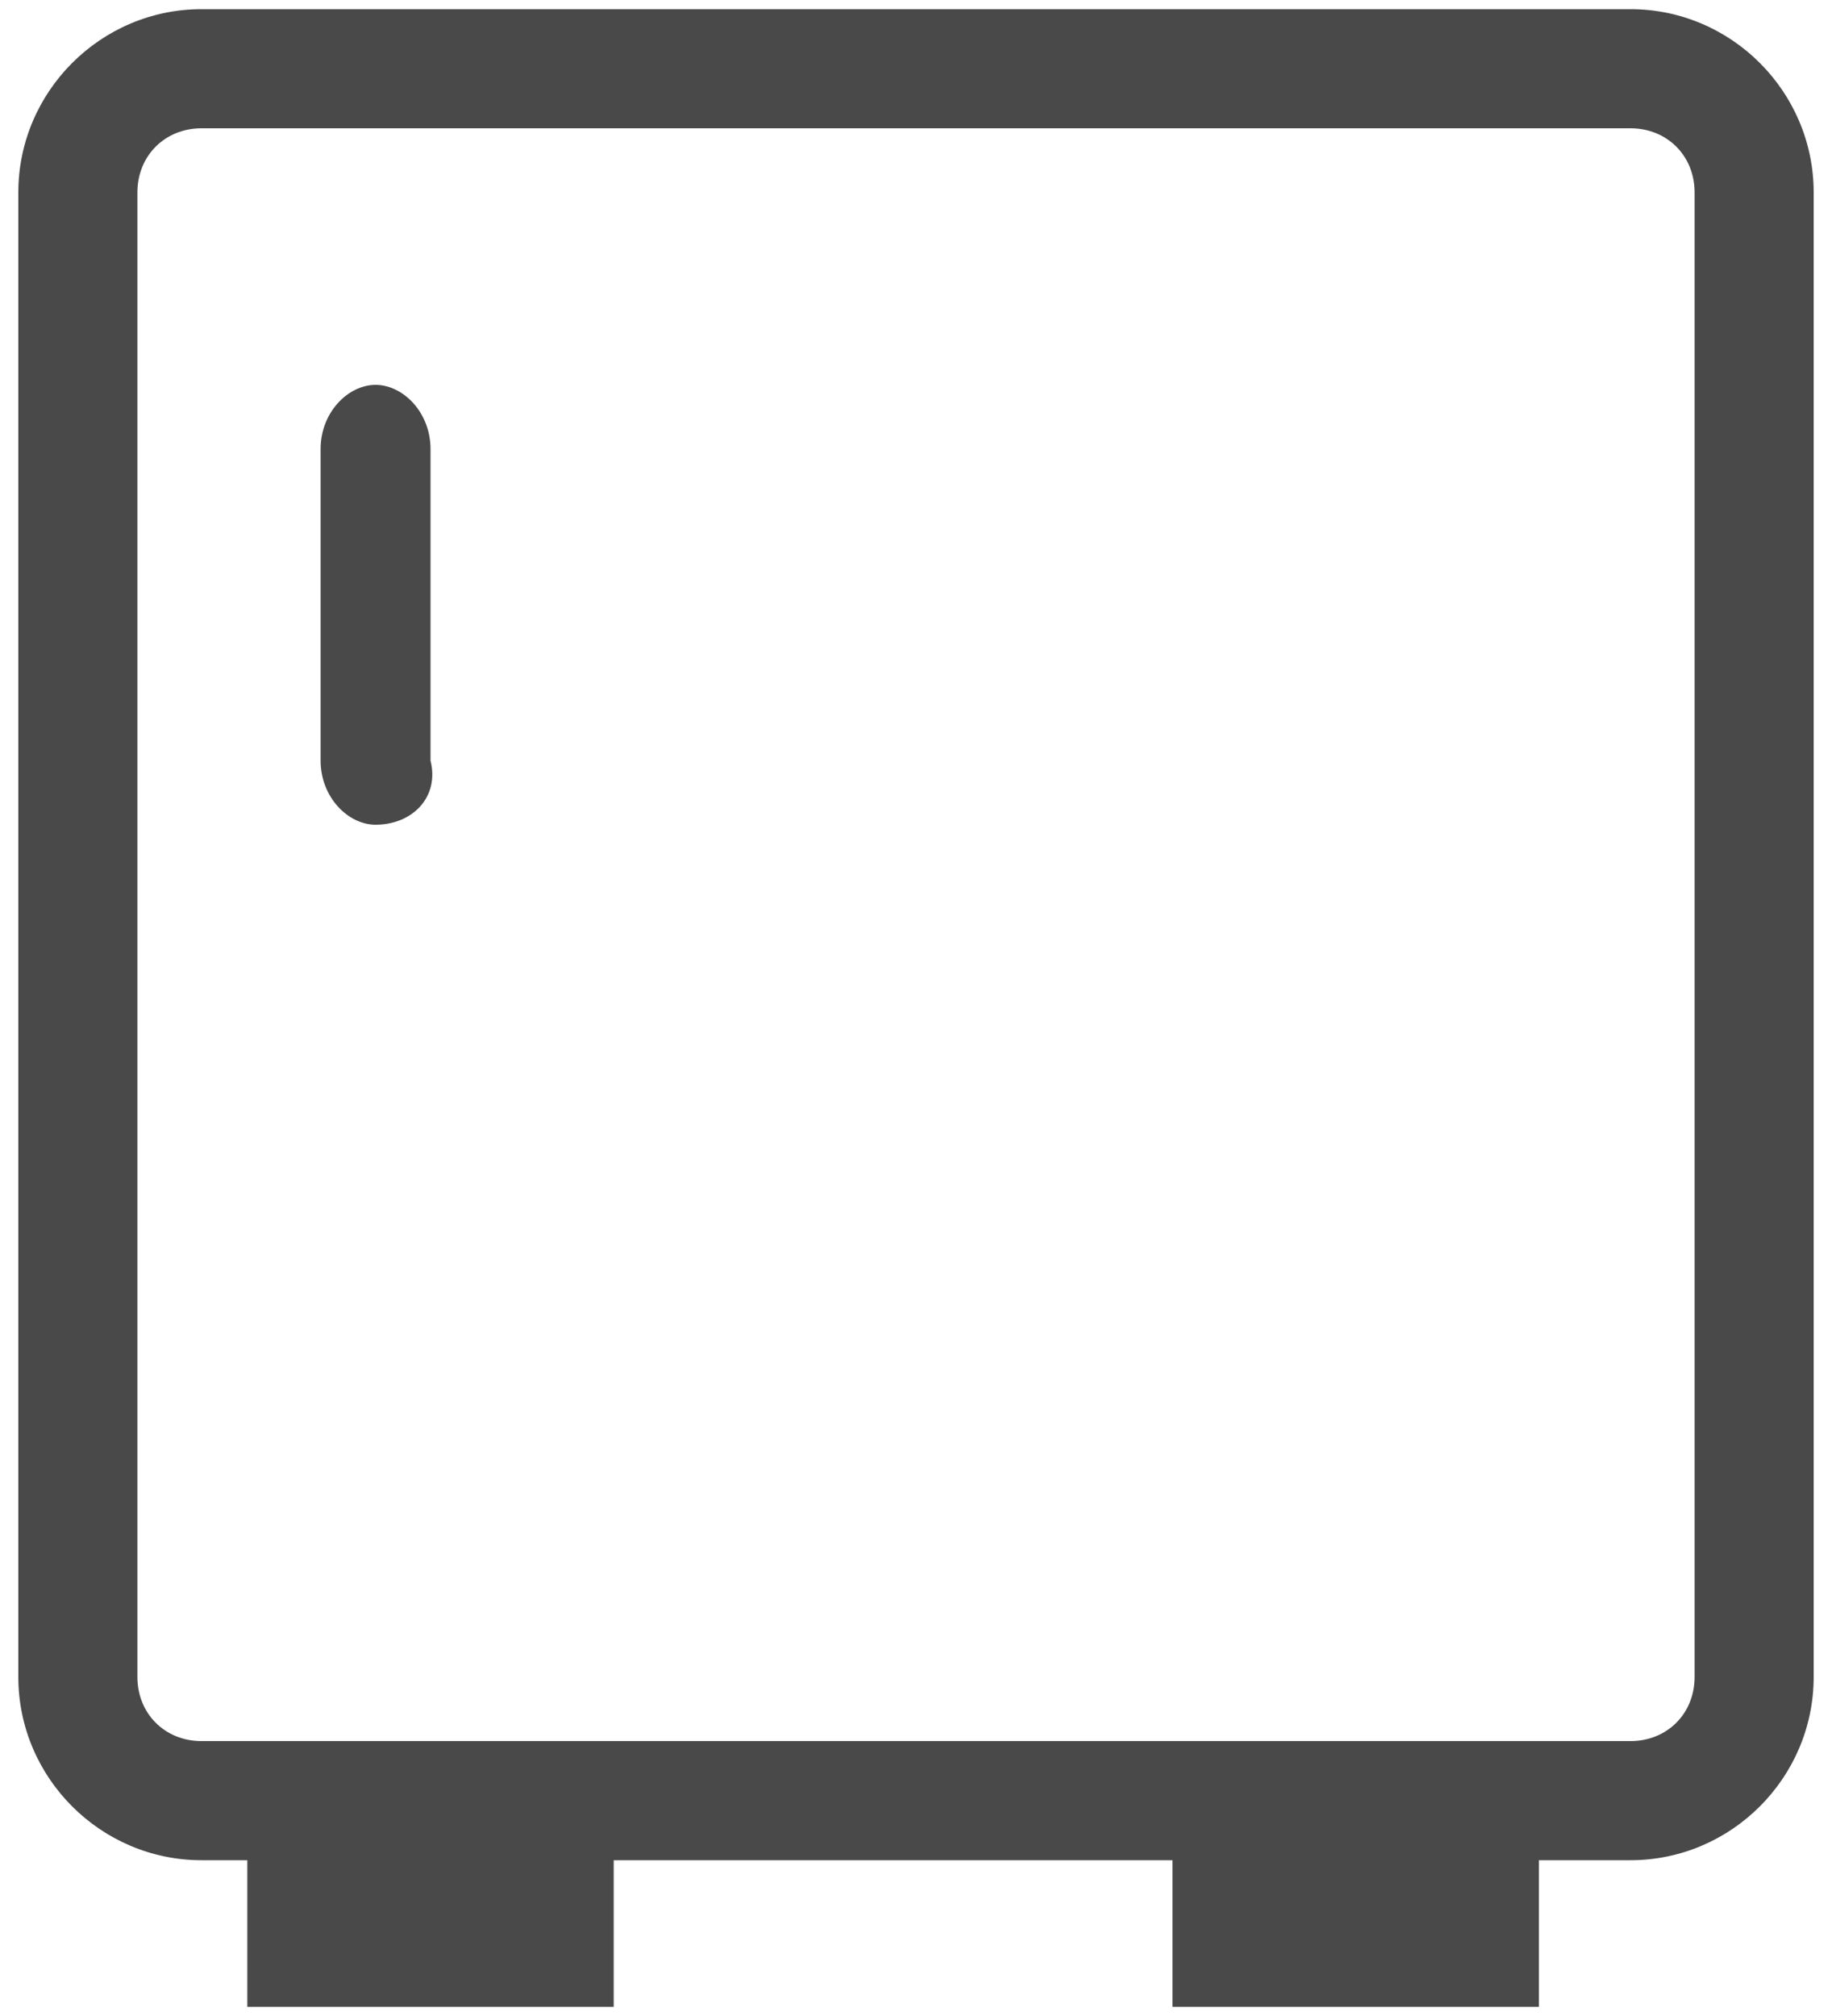
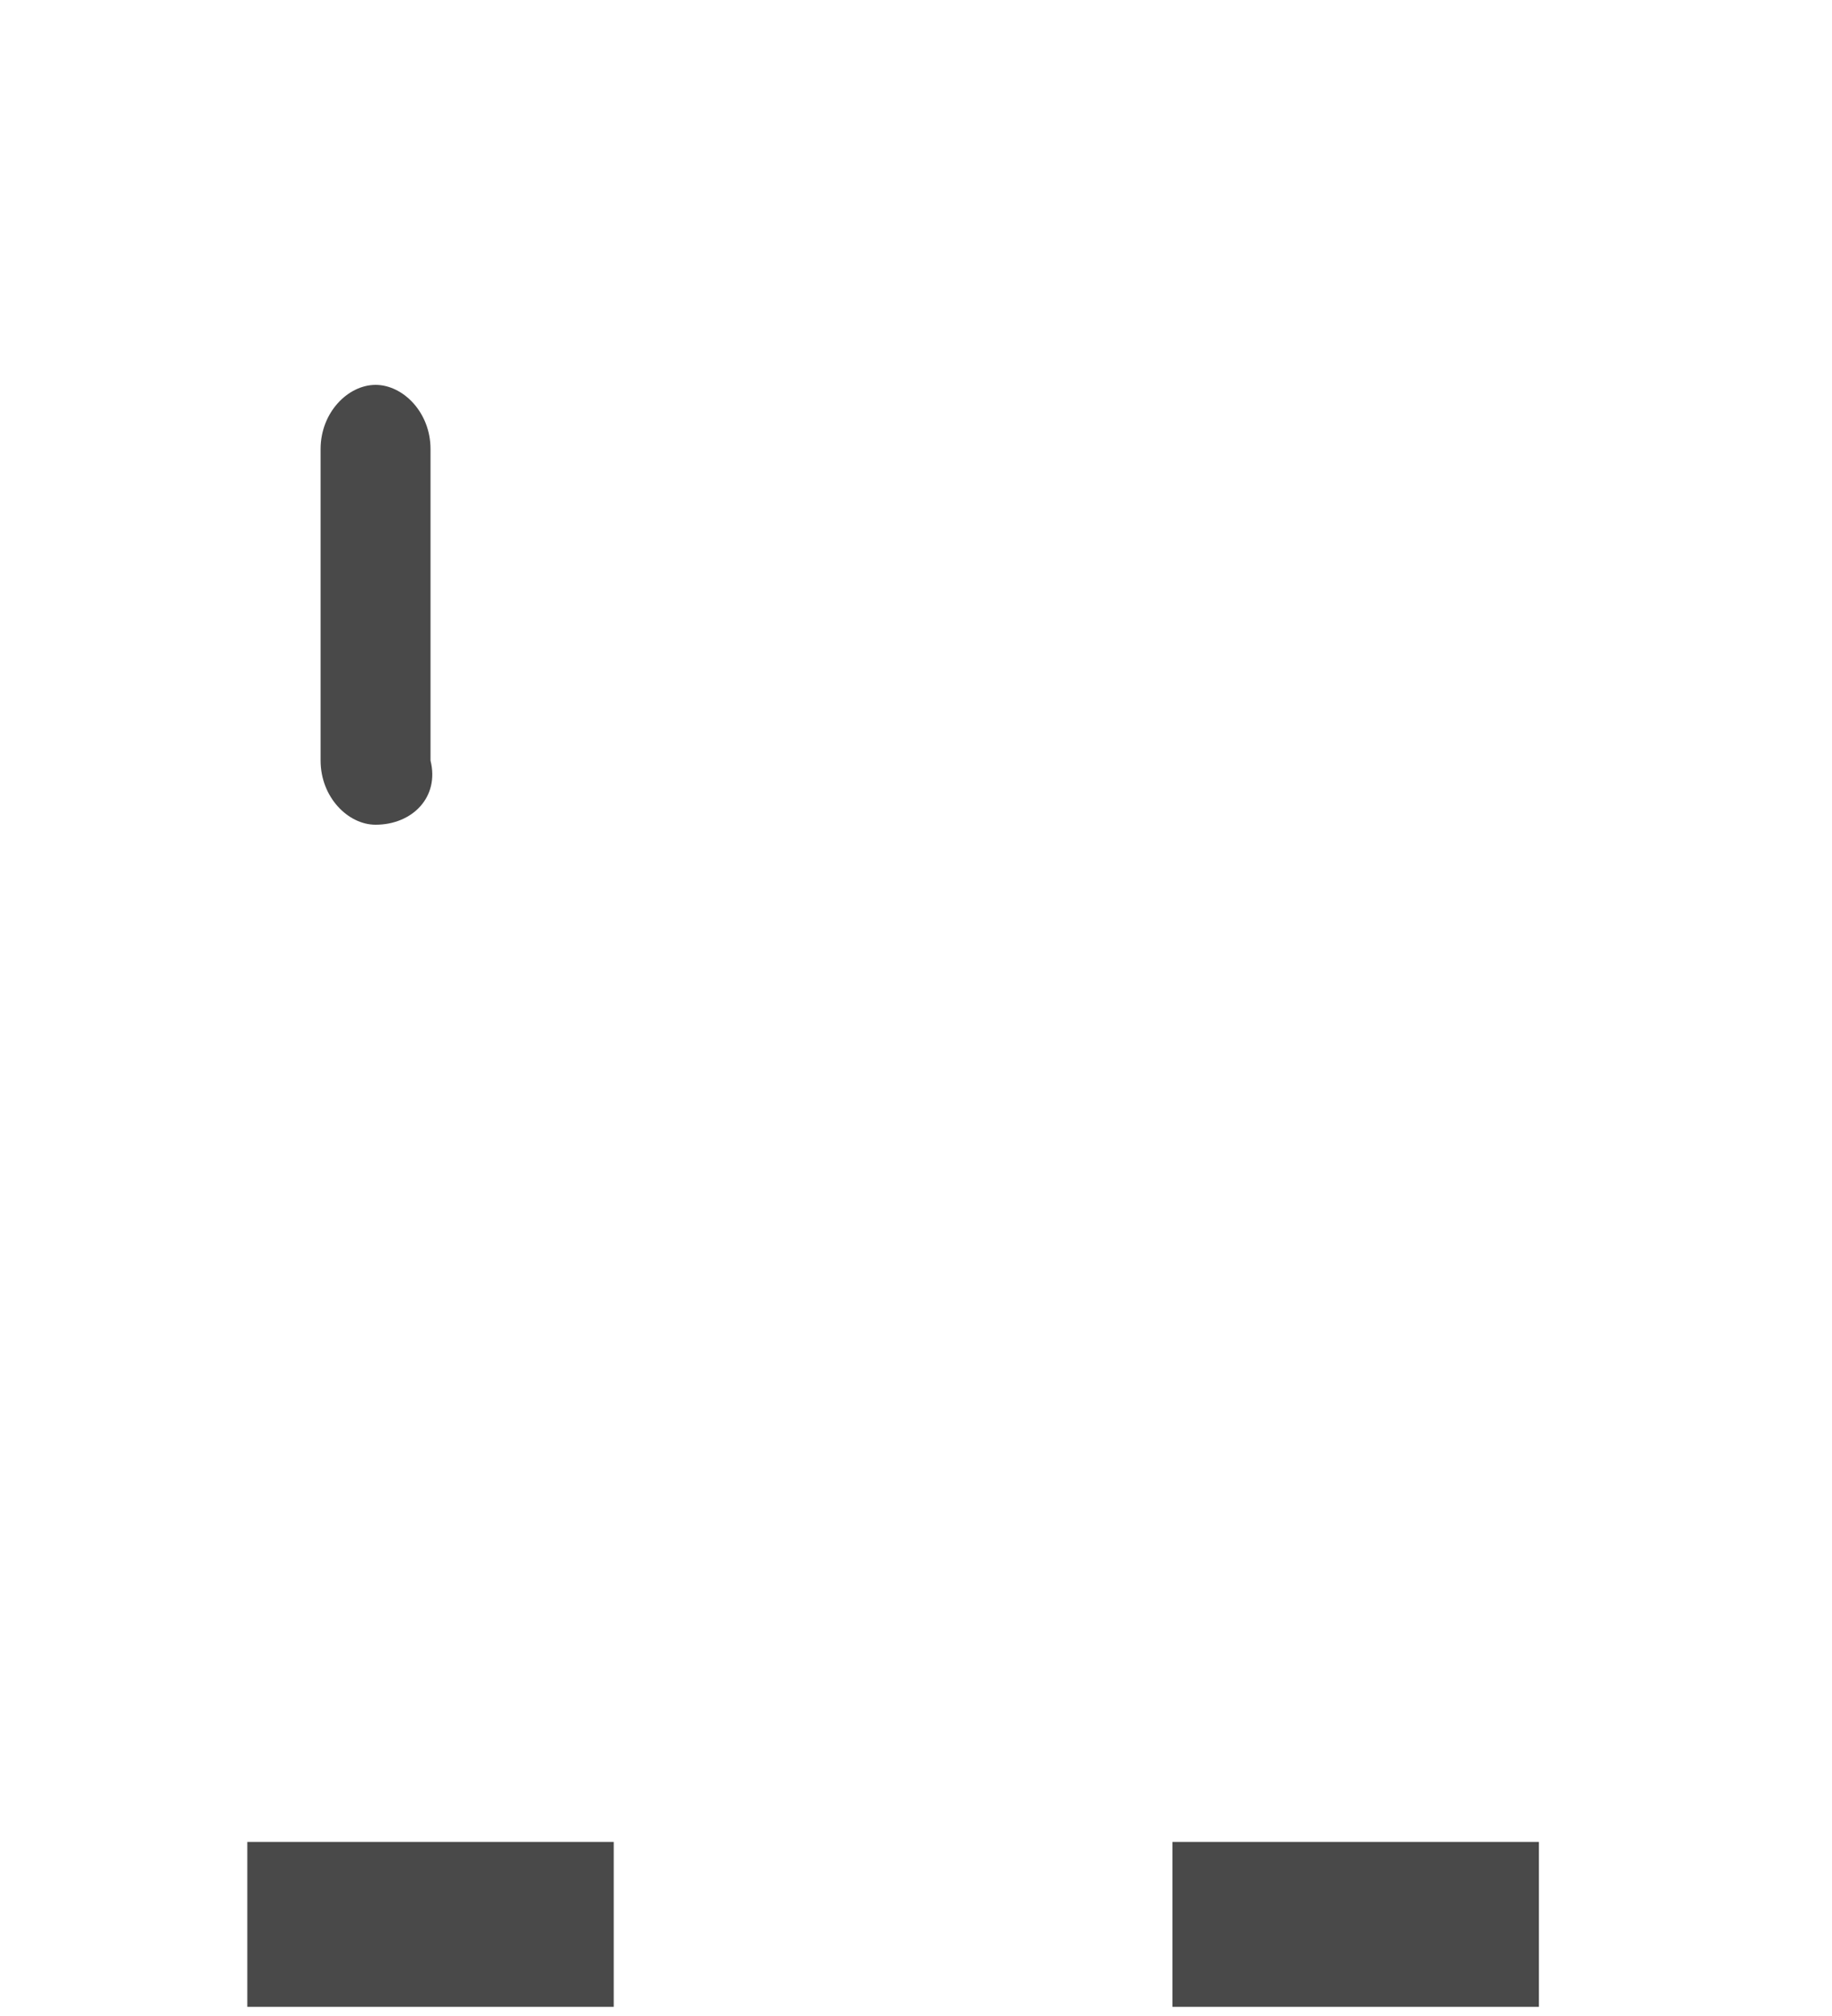
<svg xmlns="http://www.w3.org/2000/svg" version="1.1" id="Layer_1" x="0" y="0" viewBox="0 0 20 22" xml:space="preserve">
  <style>.st0{fill:#494949}</style>
-   <path class="st0" d="M17.8 20.3H2.2c-1.1 0-2-.9-2-2V2.1c0-1.1.9-2 2-2h15.6c1.1 0 2 .9 2 2v16.2c0 1.1-.9 2-2 2zM2.2 1.4c-.4 0-.7.3-.7.7v16.2c0 .4.3.7.7.7h15.6c.4 0 .7-.3.7-.7V2.1c0-.4-.3-.7-.7-.7H2.2z" />
  <path class="st0" d="M4.1 9c-.3 0-.6-.3-.6-.7V4.9c0-.4.3-.7.6-.7s.6.3.6.7v3.4c.1.4-.2.7-.6.7zM2.7 20.1h4v1.8h-4zm10.1 0h4v1.8h-4z" />
</svg>